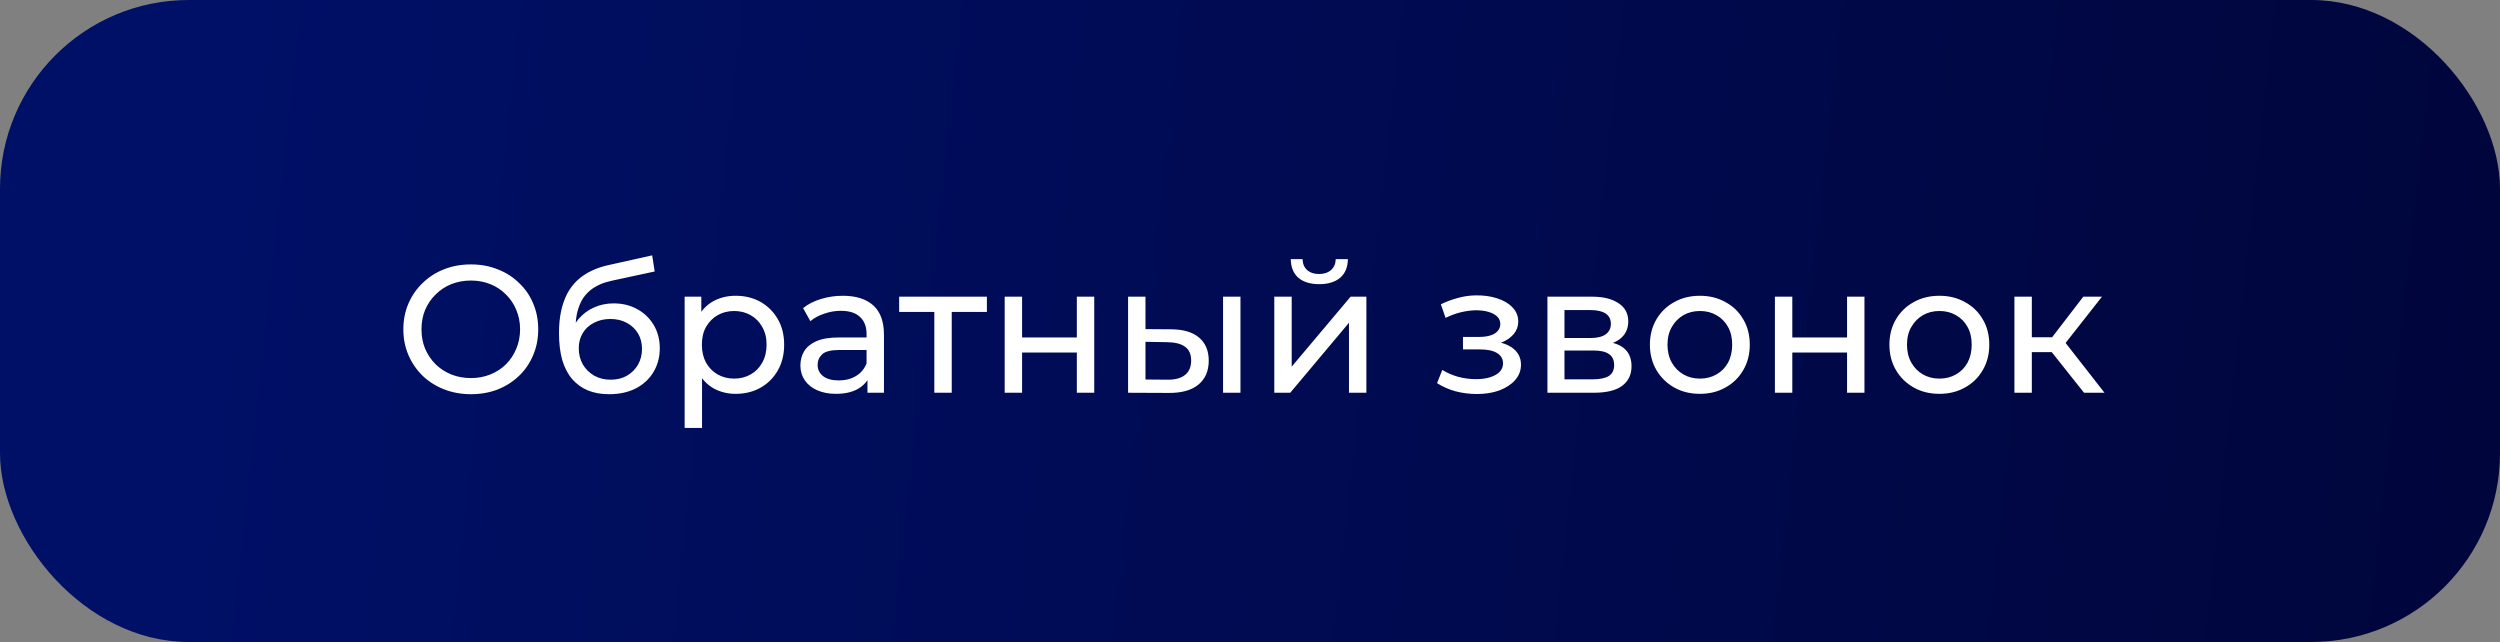
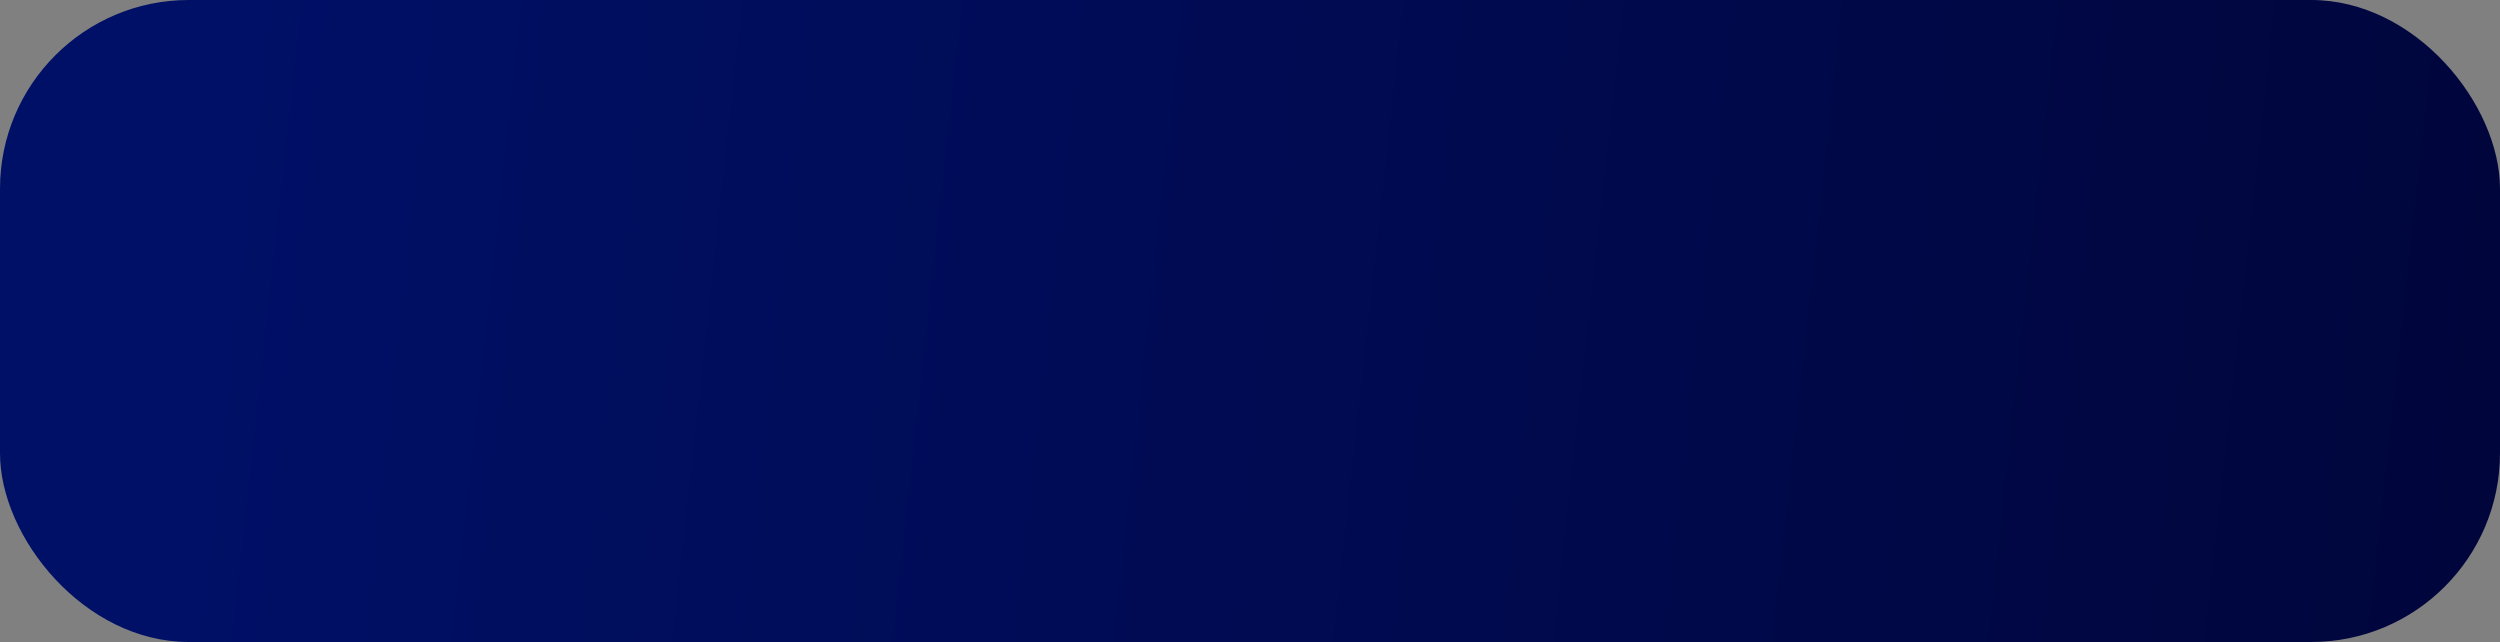
<svg xmlns="http://www.w3.org/2000/svg" width="331" height="85" viewBox="0 0 331 85" fill="none">
  <rect x="0" y="0" width="331" height="85" fill="#808080" stroke="none" />
  <rect width="331" height="85" rx="25" fill="url(#paint0_linear_7_69)" />
-   <path d="M62.356 52.192C61.076 52.192 59.884 51.976 58.78 51.544C57.692 51.112 56.748 50.512 55.948 49.744C55.148 48.96 54.524 48.048 54.076 47.008C53.628 45.968 53.404 44.832 53.404 43.6C53.404 42.368 53.628 41.232 54.076 40.192C54.524 39.152 55.148 38.248 55.948 37.48C56.748 36.696 57.692 36.088 58.78 35.656C59.868 35.224 61.06 35.008 62.356 35.008C63.636 35.008 64.812 35.224 65.884 35.656C66.972 36.072 67.916 36.672 68.716 37.456C69.532 38.224 70.156 39.128 70.588 40.168C71.036 41.208 71.26 42.352 71.26 43.6C71.26 44.848 71.036 45.992 70.588 47.032C70.156 48.072 69.532 48.984 68.716 49.768C67.916 50.536 66.972 51.136 65.884 51.568C64.812 51.984 63.636 52.192 62.356 52.192ZM62.356 50.056C63.284 50.056 64.14 49.896 64.924 49.576C65.724 49.256 66.412 48.808 66.988 48.232C67.58 47.64 68.036 46.952 68.356 46.168C68.692 45.384 68.86 44.528 68.86 43.6C68.86 42.672 68.692 41.816 68.356 41.032C68.036 40.248 67.58 39.568 66.988 38.992C66.412 38.4 65.724 37.944 64.924 37.624C64.14 37.304 63.284 37.144 62.356 37.144C61.412 37.144 60.54 37.304 59.74 37.624C58.956 37.944 58.268 38.4 57.676 38.992C57.084 39.568 56.62 40.248 56.284 41.032C55.964 41.816 55.804 42.672 55.804 43.6C55.804 44.528 55.964 45.384 56.284 46.168C56.62 46.952 57.084 47.64 57.676 48.232C58.268 48.808 58.956 49.256 59.74 49.576C60.54 49.896 61.412 50.056 62.356 50.056ZM80.635 52.192C79.579 52.192 78.643 52.024 77.827 51.688C77.027 51.352 76.339 50.856 75.763 50.2C75.187 49.528 74.747 48.688 74.443 47.68C74.155 46.656 74.011 45.456 74.011 44.08C74.011 42.992 74.107 42.016 74.299 41.152C74.491 40.288 74.763 39.52 75.115 38.848C75.483 38.176 75.931 37.592 76.459 37.096C77.003 36.6 77.611 36.192 78.283 35.872C78.971 35.536 79.723 35.28 80.539 35.104L86.347 33.808L86.683 35.944L81.331 37.096C81.011 37.16 80.627 37.256 80.179 37.384C79.731 37.512 79.275 37.712 78.811 37.984C78.347 38.24 77.915 38.6 77.515 39.064C77.115 39.528 76.795 40.136 76.555 40.888C76.315 41.624 76.195 42.536 76.195 43.624C76.195 43.928 76.203 44.16 76.219 44.32C76.235 44.48 76.251 44.64 76.267 44.8C76.299 44.96 76.323 45.2 76.339 45.52L75.379 44.536C75.635 43.656 76.043 42.888 76.603 42.232C77.163 41.576 77.835 41.072 78.619 40.72C79.419 40.352 80.291 40.168 81.235 40.168C82.419 40.168 83.467 40.424 84.379 40.936C85.307 41.448 86.035 42.152 86.563 43.048C87.091 43.944 87.355 44.968 87.355 46.12C87.355 47.288 87.075 48.336 86.515 49.264C85.971 50.176 85.195 50.896 84.187 51.424C83.179 51.936 81.995 52.192 80.635 52.192ZM80.851 50.272C81.667 50.272 82.387 50.096 83.011 49.744C83.635 49.376 84.123 48.888 84.475 48.28C84.827 47.656 85.003 46.96 85.003 46.192C85.003 45.424 84.827 44.744 84.475 44.152C84.123 43.56 83.635 43.096 83.011 42.76C82.387 42.408 81.651 42.232 80.803 42.232C80.003 42.232 79.283 42.4 78.643 42.736C78.003 43.056 77.507 43.512 77.155 44.104C76.803 44.68 76.627 45.352 76.627 46.12C76.627 46.888 76.803 47.592 77.155 48.232C77.523 48.856 78.019 49.352 78.643 49.72C79.283 50.088 80.019 50.272 80.851 50.272ZM97.39 52.144C96.334 52.144 95.366 51.904 94.486 51.424C93.622 50.928 92.926 50.2 92.398 49.24C91.886 48.28 91.63 47.08 91.63 45.64C91.63 44.2 91.878 43 92.374 42.04C92.886 41.08 93.574 40.36 94.438 39.88C95.318 39.4 96.302 39.16 97.39 39.16C98.638 39.16 99.742 39.432 100.702 39.976C101.662 40.52 102.422 41.28 102.982 42.256C103.542 43.216 103.822 44.344 103.822 45.64C103.822 46.936 103.542 48.072 102.982 49.048C102.422 50.024 101.662 50.784 100.702 51.328C99.742 51.872 98.638 52.144 97.39 52.144ZM90.646 56.656V39.28H92.854V42.712L92.71 45.664L92.95 48.616V56.656H90.646ZM97.198 50.128C98.014 50.128 98.742 49.944 99.382 49.576C100.038 49.208 100.55 48.688 100.918 48.016C101.302 47.328 101.494 46.536 101.494 45.64C101.494 44.728 101.302 43.944 100.918 43.288C100.55 42.616 100.038 42.096 99.382 41.728C98.742 41.36 98.014 41.176 97.198 41.176C96.398 41.176 95.67 41.36 95.014 41.728C94.374 42.096 93.862 42.616 93.478 43.288C93.11 43.944 92.926 44.728 92.926 45.64C92.926 46.536 93.11 47.328 93.478 48.016C93.862 48.688 94.374 49.208 95.014 49.576C95.67 49.944 96.398 50.128 97.198 50.128ZM114.852 52V49.312L114.732 48.808V44.224C114.732 43.248 114.444 42.496 113.868 41.968C113.308 41.424 112.46 41.152 111.324 41.152C110.572 41.152 109.836 41.28 109.116 41.536C108.396 41.776 107.788 42.104 107.292 42.52L106.332 40.792C106.988 40.264 107.772 39.864 108.684 39.592C109.612 39.304 110.58 39.16 111.588 39.16C113.332 39.16 114.676 39.584 115.62 40.432C116.564 41.28 117.036 42.576 117.036 44.32V52H114.852ZM110.676 52.144C109.732 52.144 108.9 51.984 108.18 51.664C107.476 51.344 106.932 50.904 106.548 50.344C106.164 49.768 105.972 49.12 105.972 48.4C105.972 47.712 106.132 47.088 106.452 46.528C106.788 45.968 107.324 45.52 108.06 45.184C108.812 44.848 109.82 44.68 111.084 44.68H115.116V46.336H111.18C110.028 46.336 109.252 46.528 108.852 46.912C108.452 47.296 108.252 47.76 108.252 48.304C108.252 48.928 108.5 49.432 108.996 49.816C109.492 50.184 110.18 50.368 111.06 50.368C111.924 50.368 112.676 50.176 113.316 49.792C113.972 49.408 114.444 48.848 114.732 48.112L115.188 49.696C114.884 50.448 114.348 51.048 113.58 51.496C112.812 51.928 111.844 52.144 110.676 52.144ZM123.705 52V40.696L124.281 41.296H119.049V39.28H130.665V41.296H125.457L126.009 40.696V52H123.705ZM133.021 52V39.28H135.325V44.68H142.573V39.28H144.877V52H142.573V46.672H135.325V52H133.021ZM161.933 52V39.28H164.237V52H161.933ZM155.093 43.6C156.709 43.616 157.933 43.984 158.765 44.704C159.613 45.424 160.037 46.44 160.037 47.752C160.037 49.128 159.573 50.192 158.645 50.944C157.733 51.68 156.421 52.04 154.709 52.024L149.357 52V39.28H151.661V43.576L155.093 43.6ZM154.541 50.272C155.565 50.288 156.349 50.08 156.893 49.648C157.437 49.216 157.709 48.576 157.709 47.728C157.709 46.896 157.437 46.288 156.893 45.904C156.365 45.52 155.581 45.32 154.541 45.304L151.661 45.256V50.248L154.541 50.272ZM168.716 52V39.28H171.02V48.544L178.82 39.28H180.908V52H178.604V42.736L170.828 52H168.716ZM174.668 37.624C173.5 37.624 172.58 37.344 171.908 36.784C171.252 36.208 170.916 35.384 170.9 34.312H172.46C172.476 34.92 172.676 35.4 173.06 35.752C173.46 36.104 173.988 36.28 174.644 36.28C175.3 36.28 175.828 36.104 176.228 35.752C176.628 35.4 176.836 34.92 176.852 34.312H178.46C178.444 35.384 178.1 36.208 177.428 36.784C176.756 37.344 175.836 37.624 174.668 37.624ZM195.546 52.168C194.586 52.168 193.642 52.048 192.714 51.808C191.802 51.552 190.986 51.192 190.266 50.728L190.962 48.976C191.57 49.36 192.266 49.664 193.05 49.888C193.834 50.096 194.626 50.2 195.426 50.2C196.162 50.2 196.794 50.112 197.322 49.936C197.866 49.76 198.282 49.52 198.57 49.216C198.858 48.896 199.002 48.528 199.002 48.112C199.002 47.52 198.738 47.064 198.21 46.744C197.682 46.424 196.946 46.264 196.002 46.264H193.698V44.608H195.858C196.418 44.608 196.906 44.544 197.322 44.416C197.738 44.288 198.058 44.096 198.282 43.84C198.522 43.568 198.642 43.256 198.642 42.904C198.642 42.52 198.506 42.192 198.234 41.92C197.962 41.648 197.578 41.44 197.082 41.296C196.602 41.152 196.034 41.08 195.378 41.08C194.738 41.096 194.082 41.184 193.41 41.344C192.754 41.504 192.082 41.752 191.394 42.088L190.77 40.288C191.538 39.92 192.29 39.64 193.026 39.448C193.778 39.24 194.522 39.128 195.258 39.112C196.362 39.08 197.346 39.208 198.21 39.496C199.074 39.768 199.754 40.168 200.25 40.696C200.762 41.224 201.018 41.848 201.018 42.568C201.018 43.176 200.826 43.72 200.442 44.2C200.058 44.664 199.546 45.032 198.906 45.304C198.266 45.576 197.53 45.712 196.698 45.712L196.794 45.16C198.218 45.16 199.338 45.44 200.154 46C200.97 46.56 201.378 47.32 201.378 48.28C201.378 49.048 201.122 49.728 200.61 50.32C200.098 50.896 199.402 51.352 198.522 51.688C197.658 52.008 196.666 52.168 195.546 52.168ZM204.88 52V39.28H210.784C212.272 39.28 213.44 39.568 214.288 40.144C215.152 40.704 215.584 41.504 215.584 42.544C215.584 43.584 215.176 44.392 214.36 44.968C213.56 45.528 212.496 45.808 211.168 45.808L211.528 45.184C213.048 45.184 214.176 45.464 214.912 46.024C215.648 46.584 216.016 47.408 216.016 48.496C216.016 49.6 215.6 50.464 214.768 51.088C213.952 51.696 212.696 52 211 52H204.88ZM207.136 50.224H210.832C211.792 50.224 212.512 50.08 212.992 49.792C213.472 49.488 213.712 49.008 213.712 48.352C213.712 47.68 213.488 47.192 213.04 46.888C212.608 46.568 211.92 46.408 210.976 46.408H207.136V50.224ZM207.136 44.752H210.592C211.472 44.752 212.136 44.592 212.584 44.272C213.048 43.936 213.28 43.472 213.28 42.88C213.28 42.272 213.048 41.816 212.584 41.512C212.136 41.208 211.472 41.056 210.592 41.056H207.136V44.752ZM225.071 52.144C223.791 52.144 222.655 51.864 221.663 51.304C220.671 50.744 219.887 49.976 219.311 49C218.735 48.008 218.447 46.888 218.447 45.64C218.447 44.376 218.735 43.256 219.311 42.28C219.887 41.304 220.671 40.544 221.663 40C222.655 39.44 223.791 39.16 225.071 39.16C226.335 39.16 227.463 39.44 228.455 40C229.463 40.544 230.247 41.304 230.807 42.28C231.383 43.24 231.671 44.36 231.671 45.64C231.671 46.904 231.383 48.024 230.807 49C230.247 49.976 229.463 50.744 228.455 51.304C227.463 51.864 226.335 52.144 225.071 52.144ZM225.071 50.128C225.887 50.128 226.615 49.944 227.255 49.576C227.911 49.208 228.423 48.688 228.791 48.016C229.159 47.328 229.343 46.536 229.343 45.64C229.343 44.728 229.159 43.944 228.791 43.288C228.423 42.616 227.911 42.096 227.255 41.728C226.615 41.36 225.887 41.176 225.071 41.176C224.255 41.176 223.527 41.36 222.887 41.728C222.247 42.096 221.735 42.616 221.351 43.288C220.967 43.944 220.775 44.728 220.775 45.64C220.775 46.536 220.967 47.328 221.351 48.016C221.735 48.688 222.247 49.208 222.887 49.576C223.527 49.944 224.255 50.128 225.071 50.128ZM234.998 52V39.28H237.302V44.68H244.55V39.28H246.854V52H244.55V46.672H237.302V52H234.998ZM256.782 52.144C255.502 52.144 254.366 51.864 253.374 51.304C252.382 50.744 251.598 49.976 251.022 49C250.446 48.008 250.158 46.888 250.158 45.64C250.158 44.376 250.446 43.256 251.022 42.28C251.598 41.304 252.382 40.544 253.374 40C254.366 39.44 255.502 39.16 256.782 39.16C258.046 39.16 259.174 39.44 260.166 40C261.174 40.544 261.958 41.304 262.518 42.28C263.094 43.24 263.382 44.36 263.382 45.64C263.382 46.904 263.094 48.024 262.518 49C261.958 49.976 261.174 50.744 260.166 51.304C259.174 51.864 258.046 52.144 256.782 52.144ZM256.782 50.128C257.598 50.128 258.326 49.944 258.966 49.576C259.622 49.208 260.134 48.688 260.502 48.016C260.87 47.328 261.054 46.536 261.054 45.64C261.054 44.728 260.87 43.944 260.502 43.288C260.134 42.616 259.622 42.096 258.966 41.728C258.326 41.36 257.598 41.176 256.782 41.176C255.966 41.176 255.238 41.36 254.598 41.728C253.958 42.096 253.446 42.616 253.062 43.288C252.678 43.944 252.486 44.728 252.486 45.64C252.486 46.536 252.678 47.328 253.062 48.016C253.446 48.688 253.958 49.208 254.598 49.576C255.238 49.944 255.966 50.128 256.782 50.128ZM275.925 52L271.005 45.808L272.901 44.656L278.637 52H275.925ZM266.709 52V39.28H269.013V52H266.709ZM268.317 46.624V44.656H272.517V46.624H268.317ZM273.093 45.904L270.957 45.616L275.829 39.28H278.301L273.093 45.904Z" fill="white" />
  <defs>
    <linearGradient id="paint0_linear_7_69" x1="21.719" y1="33.119" x2="425.272" y2="77.413" gradientUnits="userSpaceOnUse">
      <stop stop-color="#001067" />
      <stop offset="1" stop-color="#00022E" />
    </linearGradient>
  </defs>
</svg>